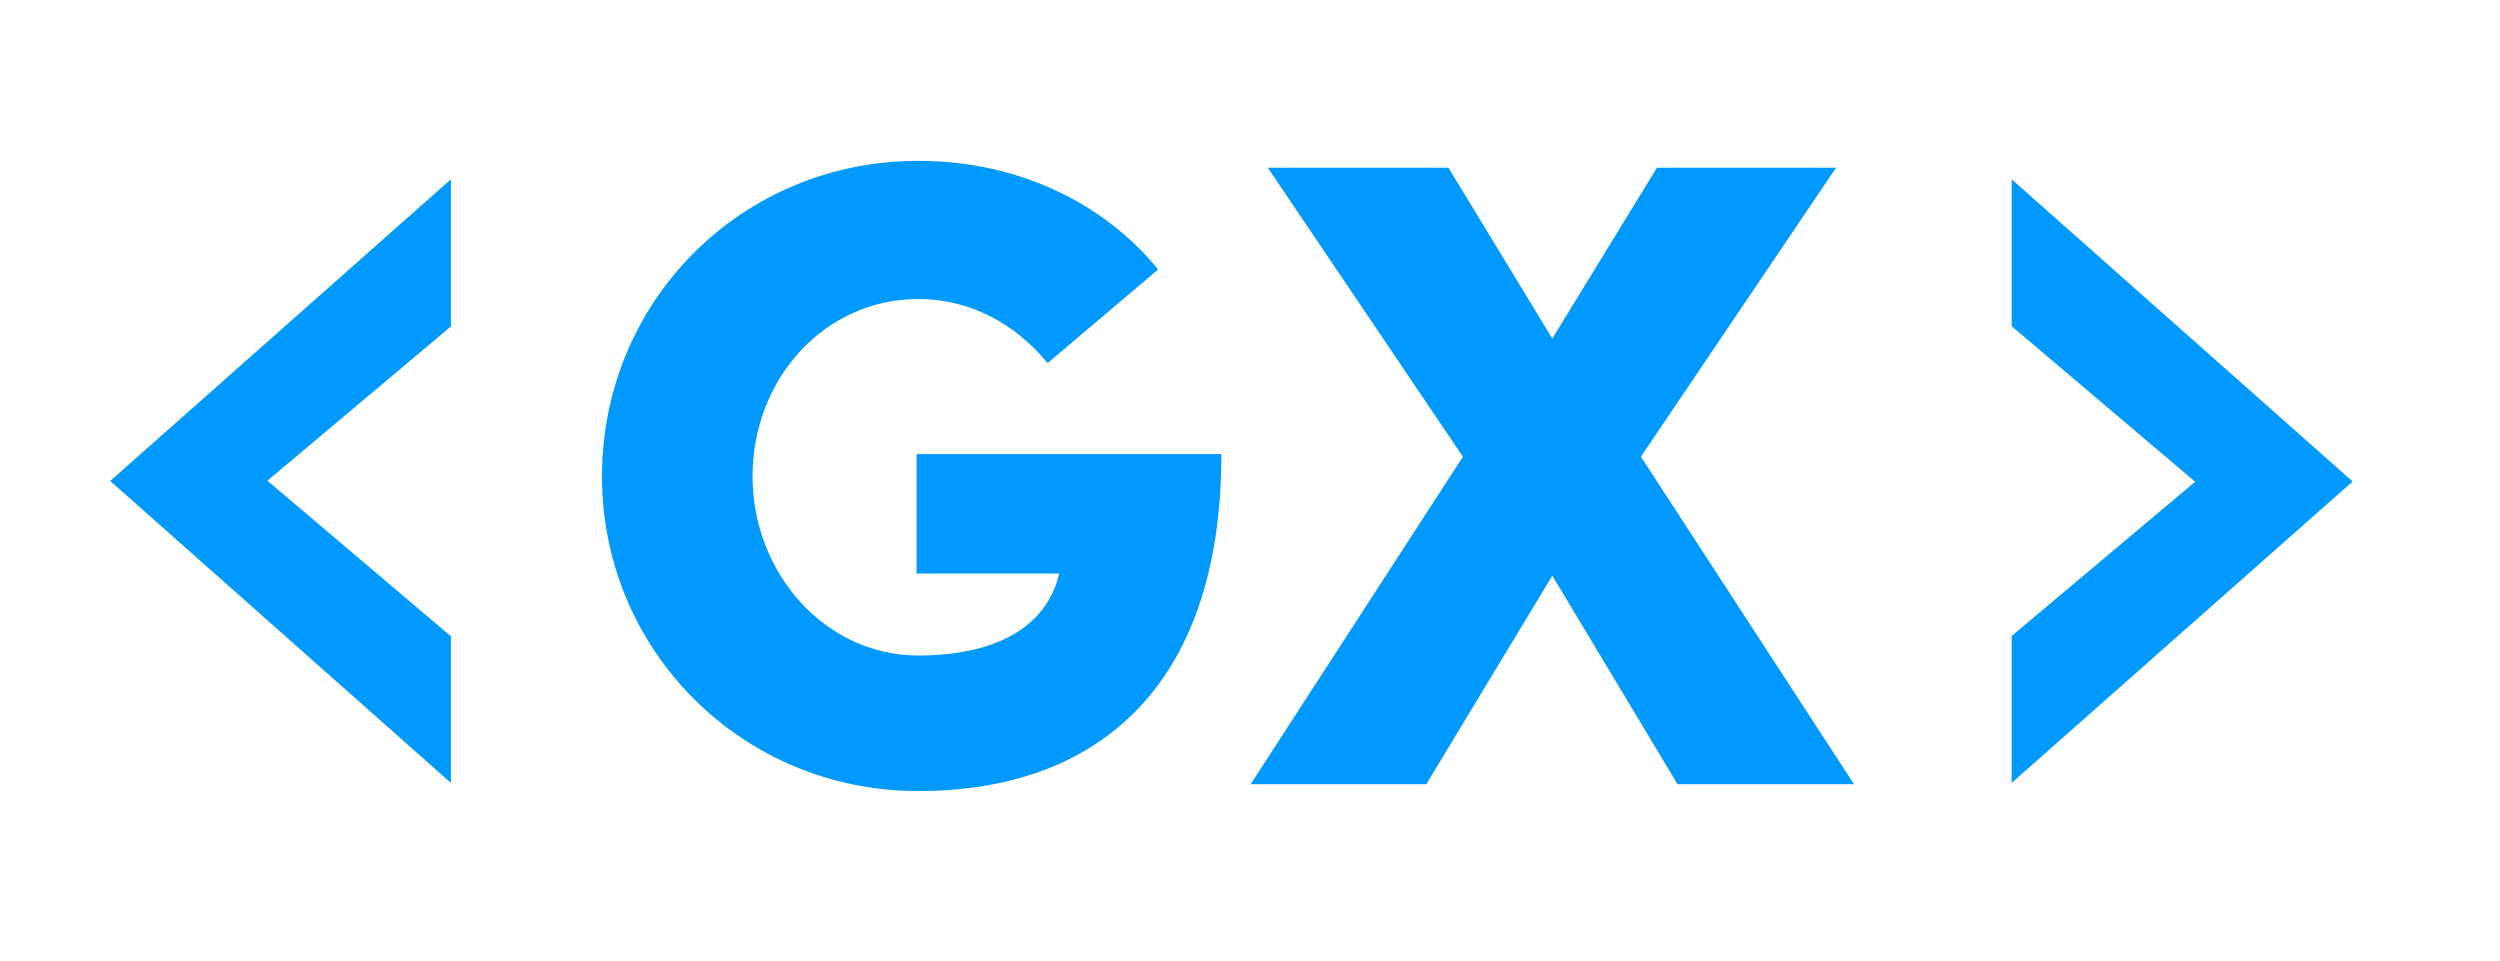
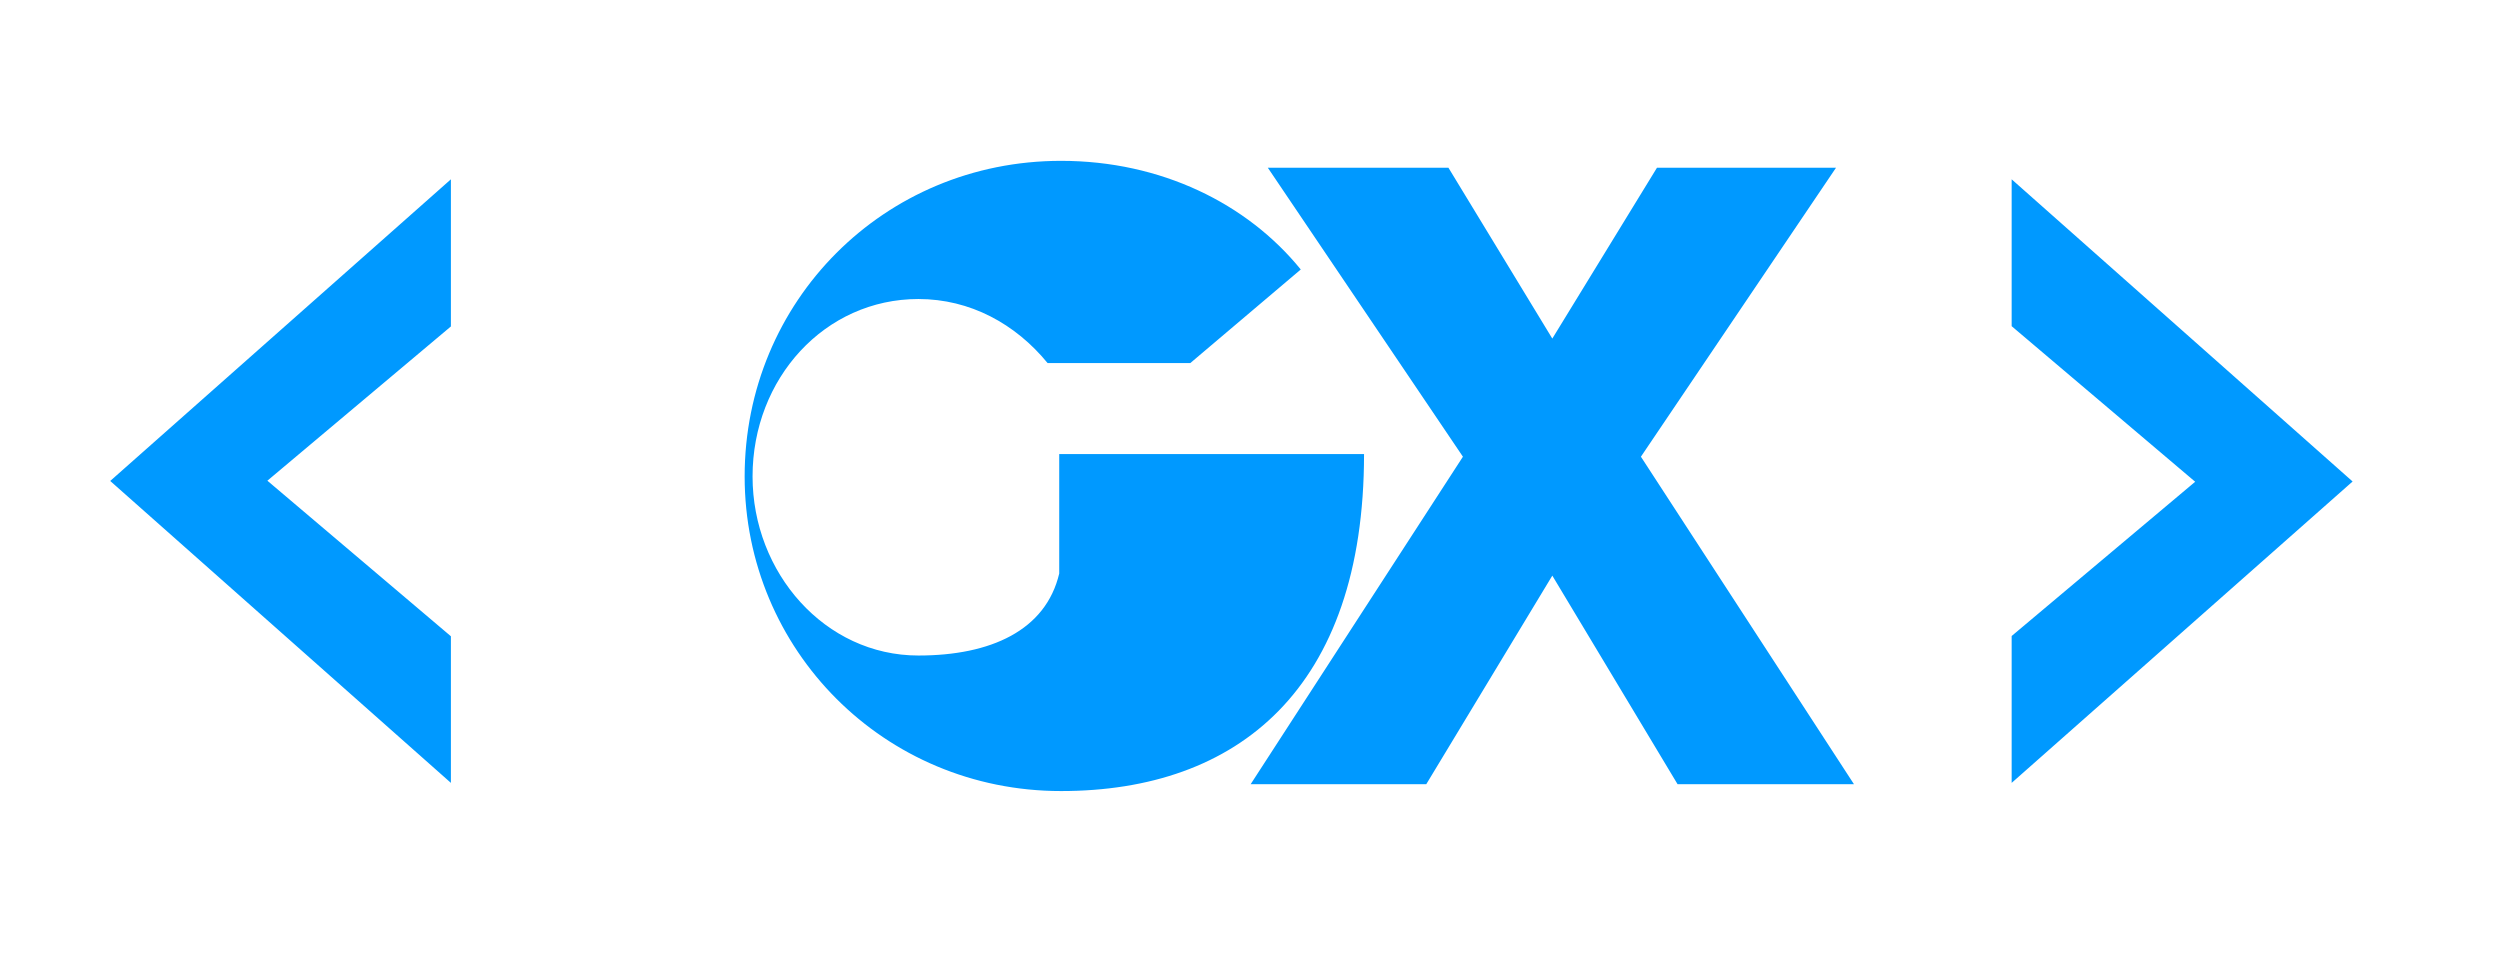
<svg xmlns="http://www.w3.org/2000/svg" id="Laag_1" viewBox="0 0 94.81 36.45">
  <style>.st0{fill:#09f}
 </style>
-   <path class="st0" d="M76.29 6.8v5.57l6.96 5.9-6.96 5.85v5.57l12.93-11.43zM17.1 29.69v-5.56l-6.96-5.9 6.96-5.85V6.8L4.18 18.24zM39.73 13.77c-1.22-1.49-2.94-2.43-4.9-2.43-3.55 0-6.29 3.01-6.29 6.73 0 3.65 2.74 6.79 6.29 6.79 2.74 0 4.83-.95 5.34-3.11h-5.41v-4.53h11.56c0 8.92-4.8 12.78-11.49 12.78-6.73 0-12-5.37-12-11.93 0-6.63 5.27-11.97 12-11.97 3.79 0 7.06 1.62 9.09 4.12l-4.19 3.55zM69.63 6.36l-7.4 10.96 8.08 12.42h-6.69l-4.75-7.91-4.78 7.91h-6.66l8.05-12.42-7.4-10.96h6.85l3.94 6.48 3.97-6.48z" />
+   <path class="st0" d="M76.29 6.8v5.57l6.96 5.9-6.96 5.85v5.57l12.93-11.43zM17.1 29.69v-5.56l-6.96-5.9 6.96-5.85V6.8L4.18 18.24zM39.73 13.77c-1.22-1.49-2.94-2.43-4.9-2.43-3.55 0-6.29 3.01-6.29 6.73 0 3.65 2.74 6.79 6.29 6.79 2.74 0 4.83-.95 5.34-3.11v-4.53h11.56c0 8.92-4.8 12.78-11.49 12.78-6.73 0-12-5.37-12-11.93 0-6.63 5.27-11.97 12-11.97 3.79 0 7.06 1.62 9.09 4.12l-4.19 3.55zM69.63 6.36l-7.4 10.96 8.08 12.42h-6.69l-4.75-7.91-4.78 7.91h-6.66l8.05-12.42-7.4-10.96h6.85l3.94 6.48 3.97-6.48z" />
</svg>